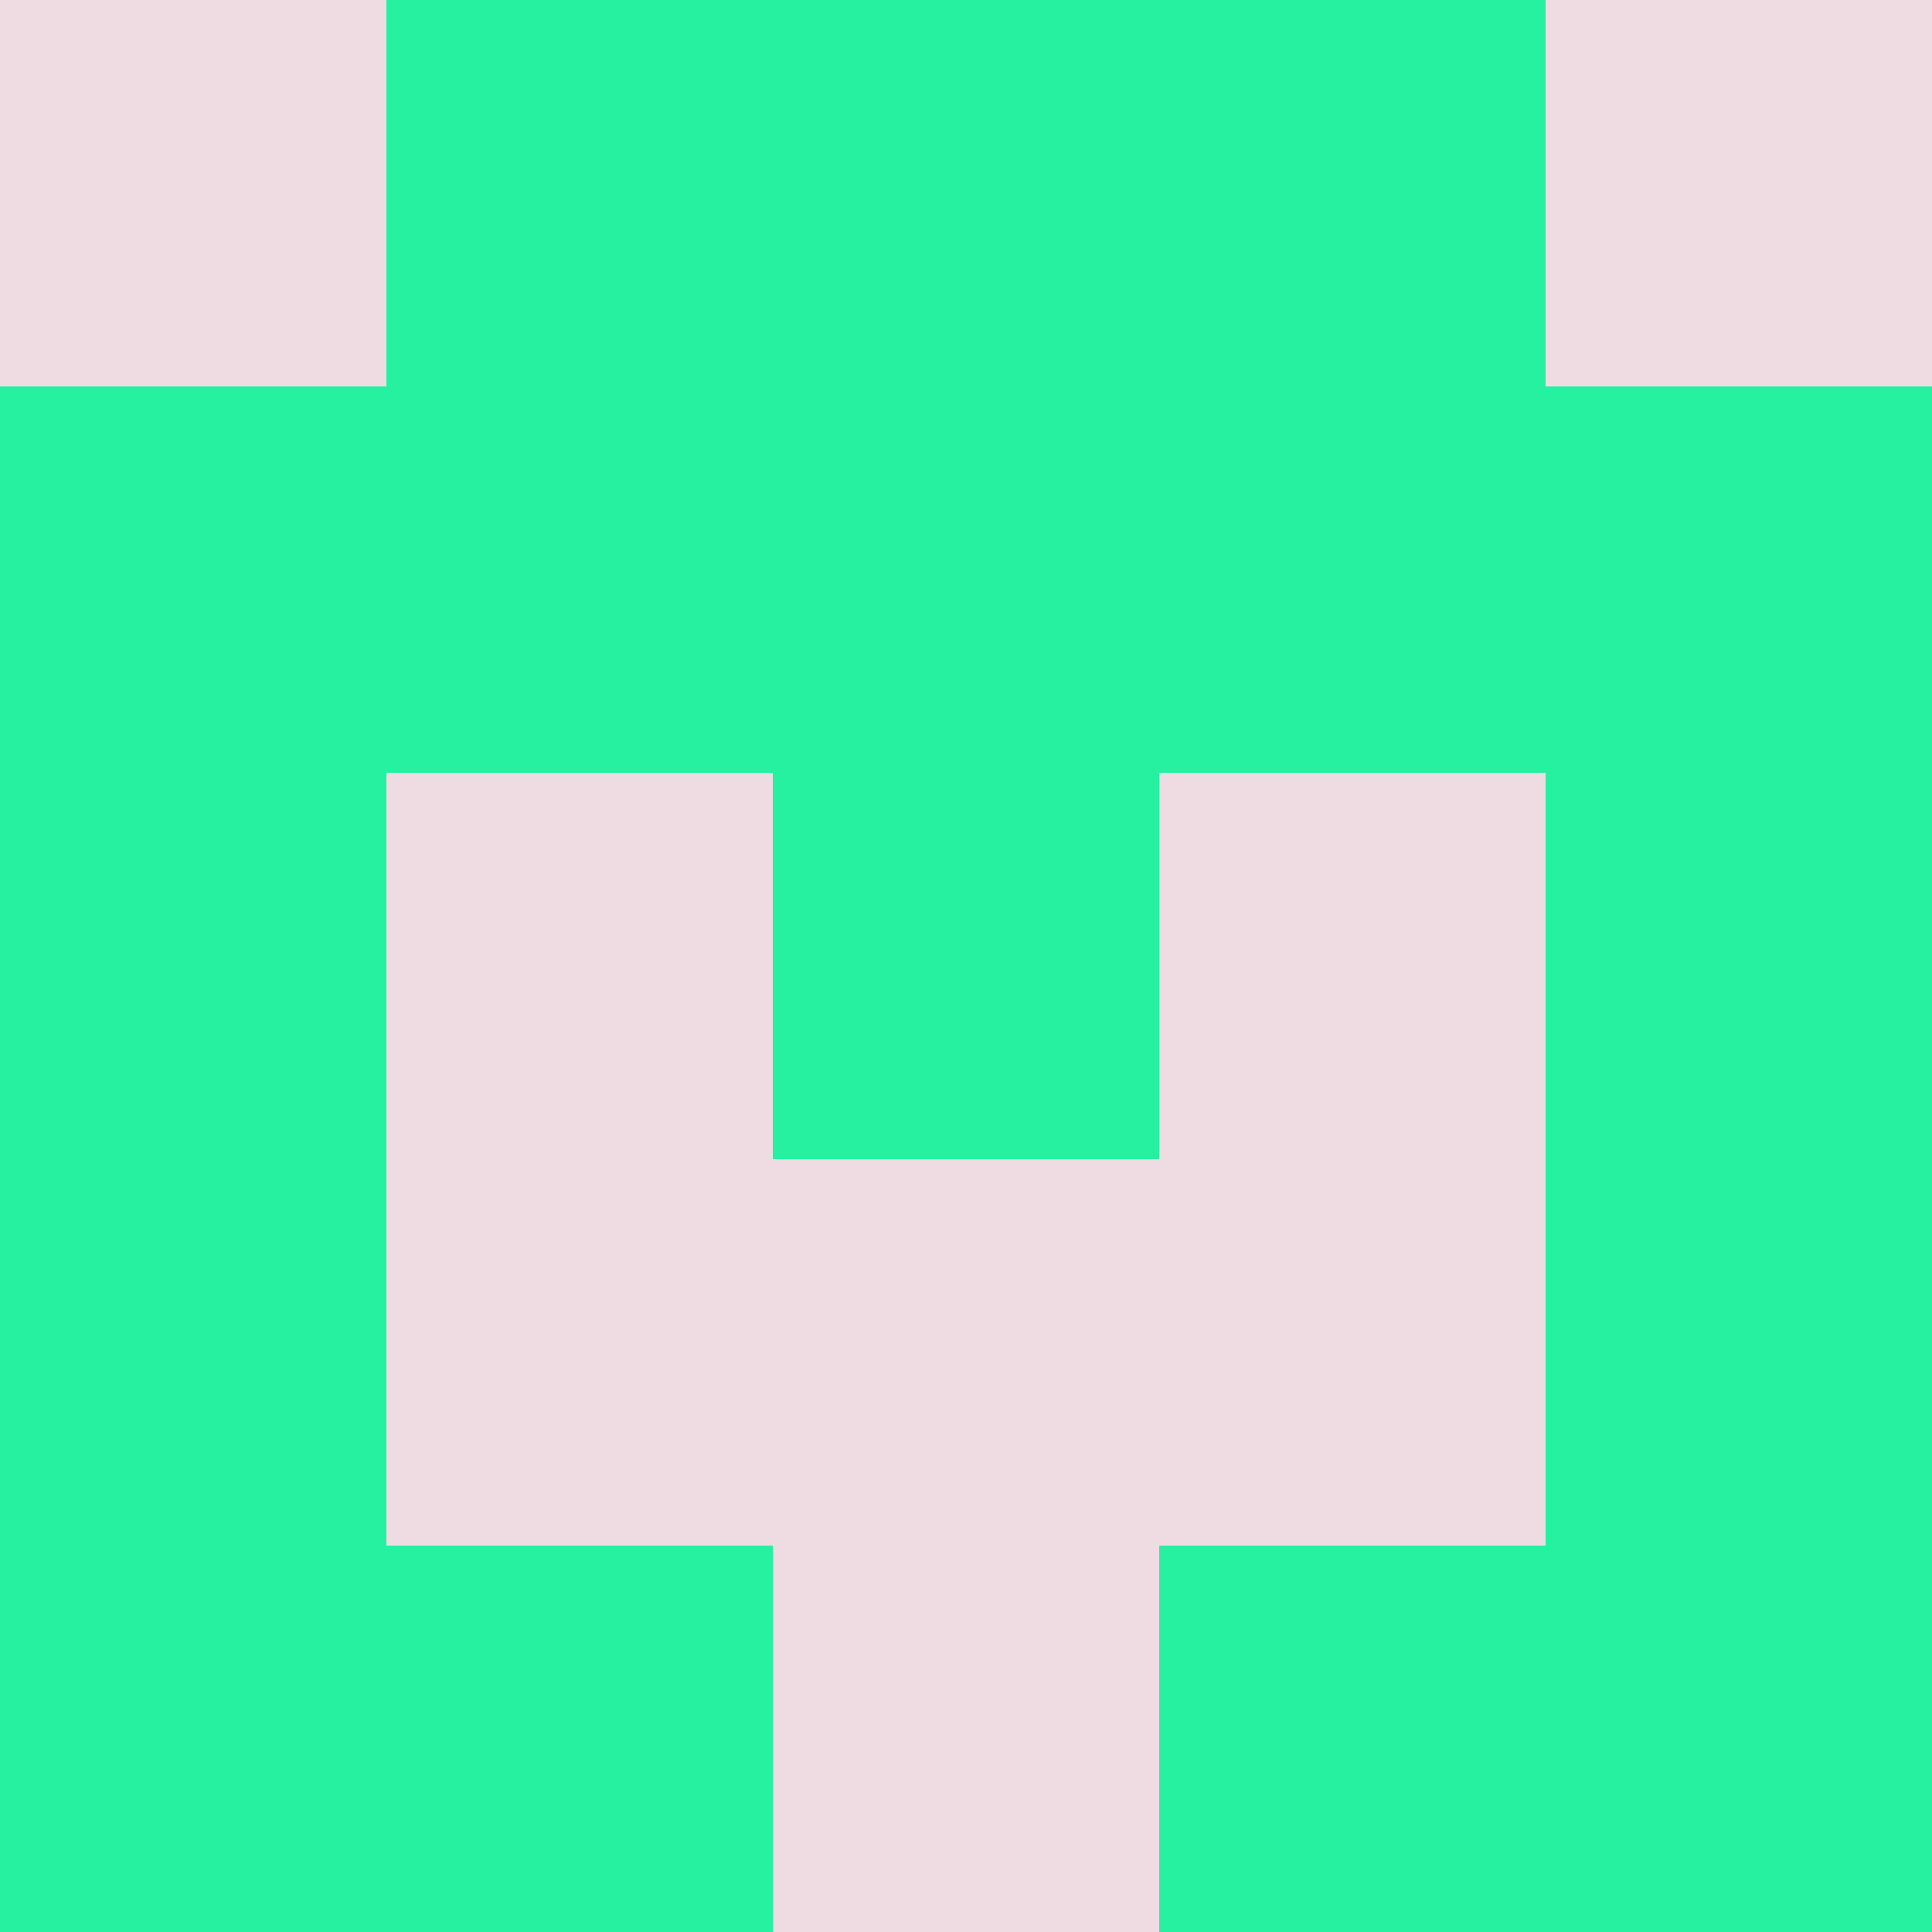
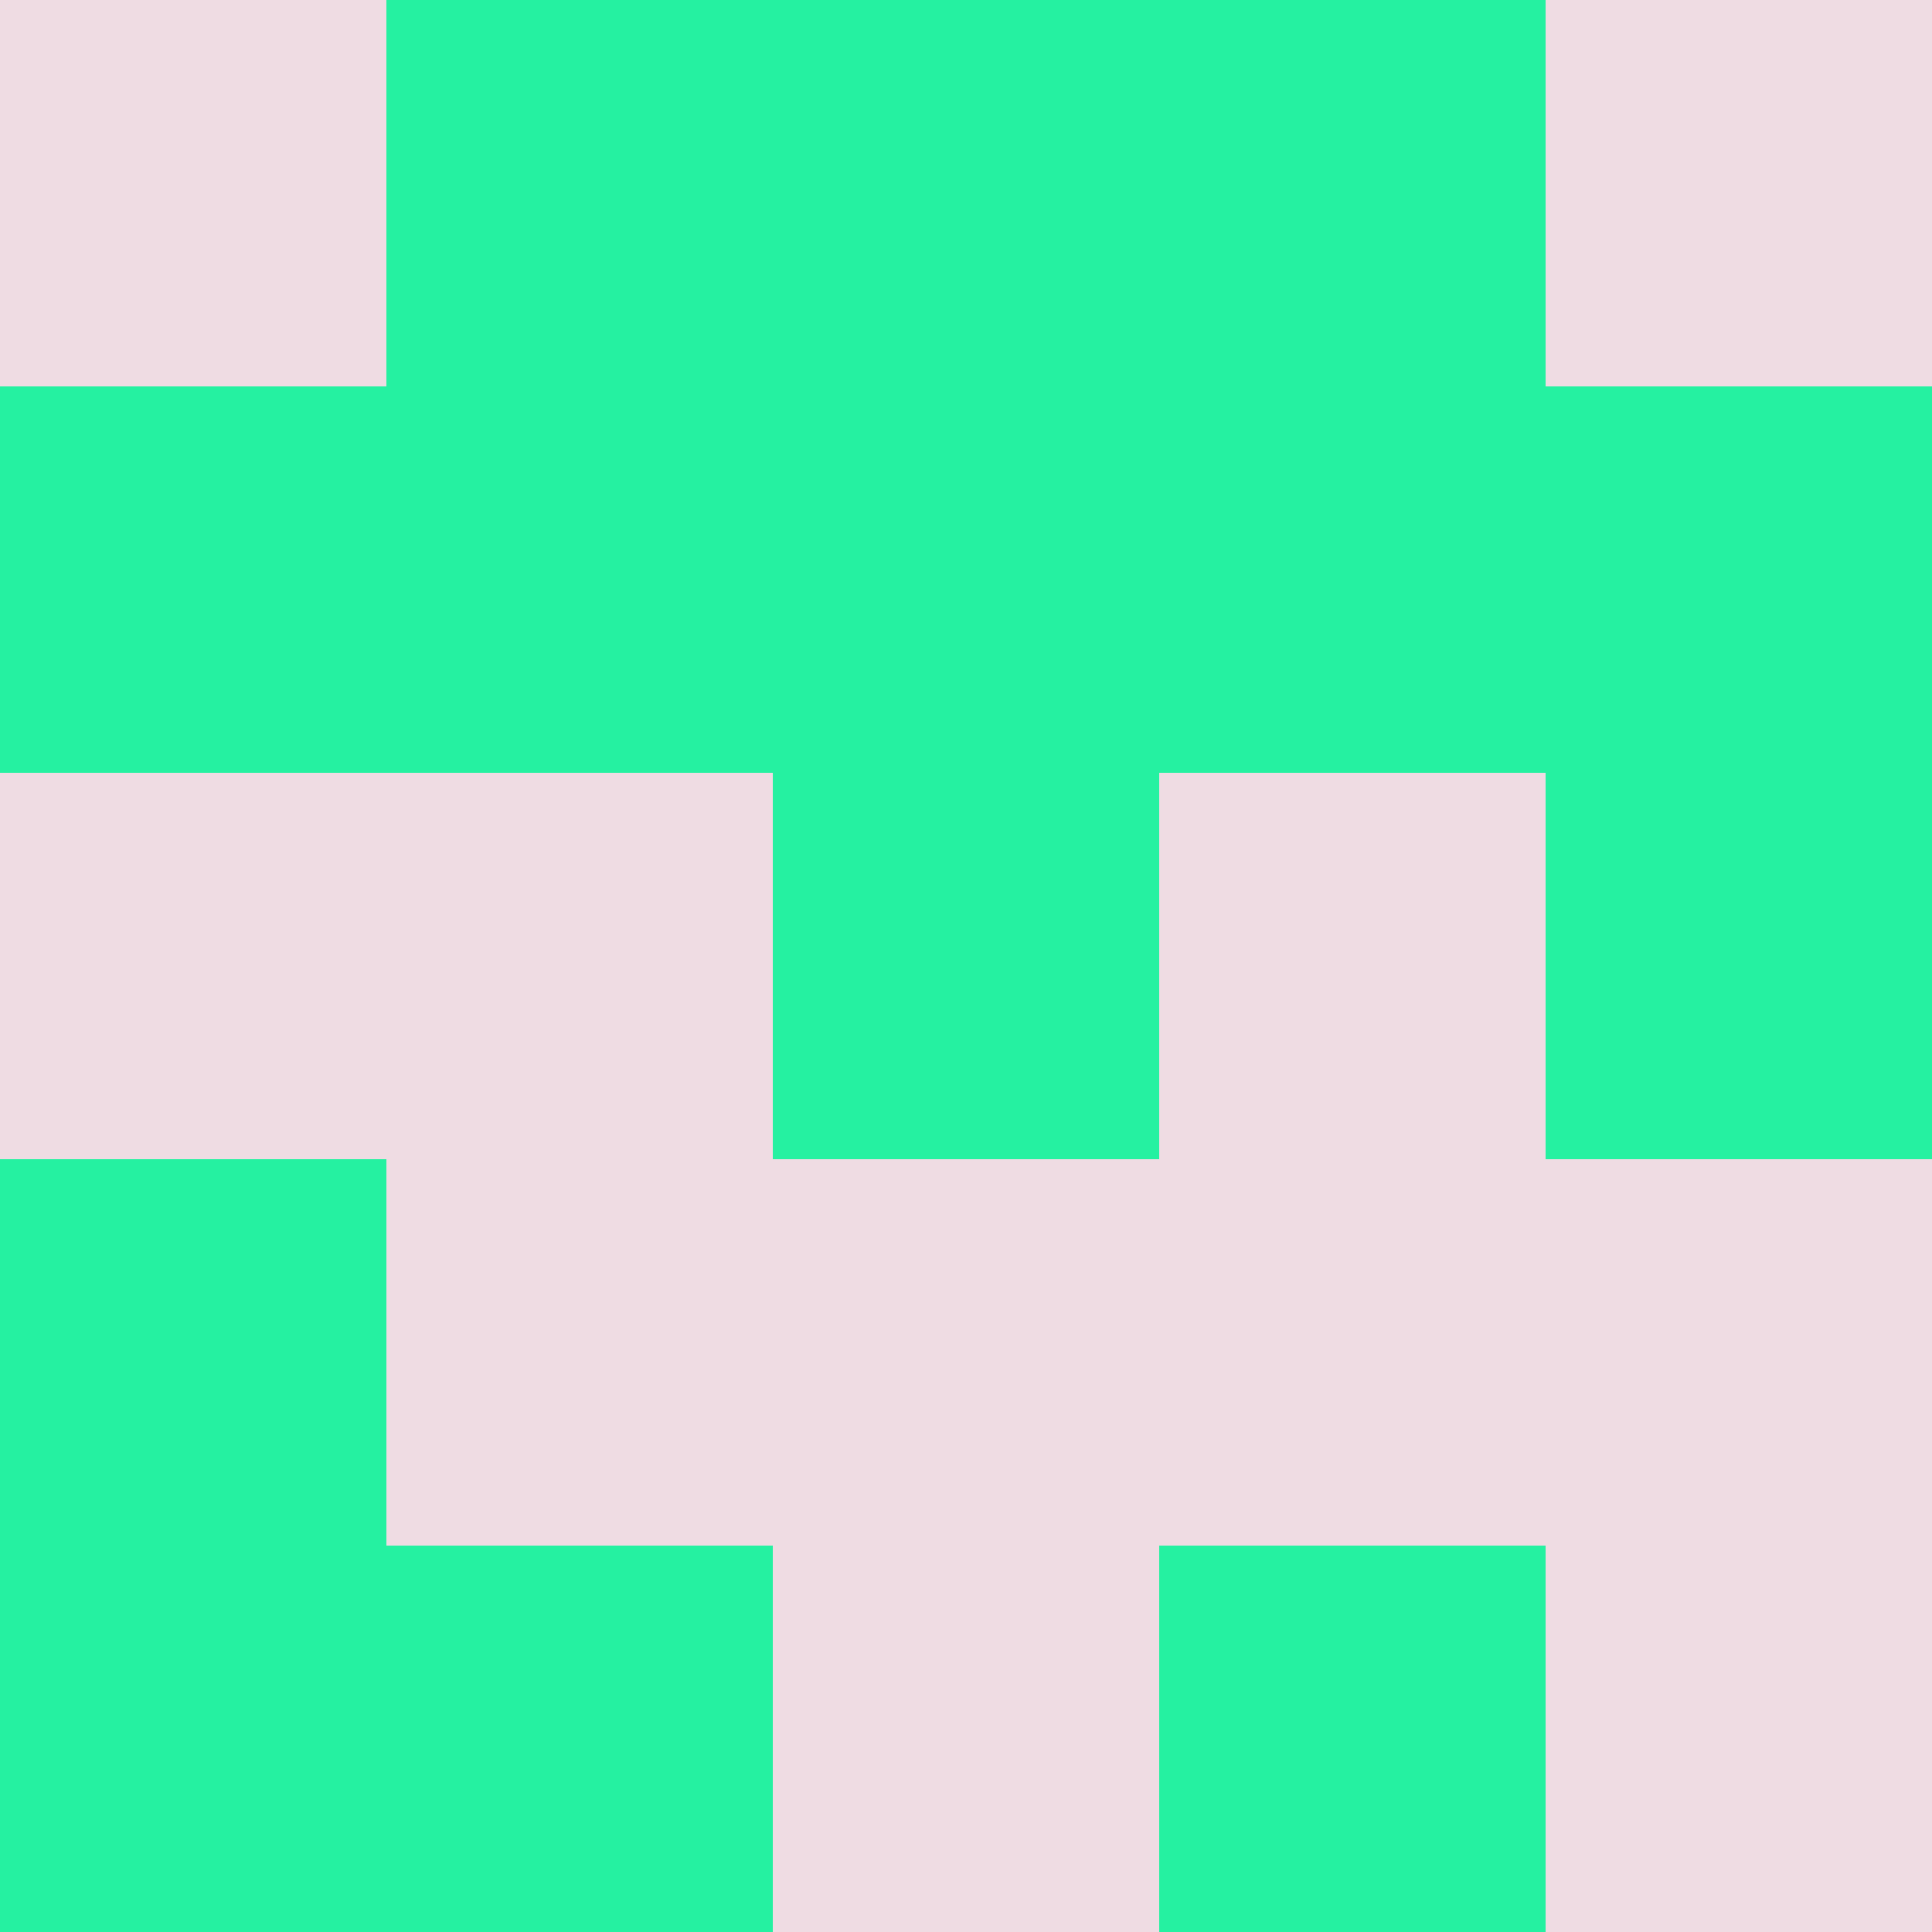
<svg xmlns="http://www.w3.org/2000/svg" viewBox="0 0 5 5" width="24" height="24">
  <rect width="5" height="5" fill="#efdce3" />
  <rect x="1" y="0" width="1" height="1" fill="#25f1a1" />
  <rect x="3" y="0" width="1" height="1" fill="#25f1a1" />
  <rect x="2" y="0" width="1" height="1" fill="#25f1a1" />
  <rect x="0" y="1" width="1" height="1" fill="#25f1a1" />
  <rect x="4" y="1" width="1" height="1" fill="#25f1a1" />
  <rect x="1" y="1" width="1" height="1" fill="#25f1a1" />
  <rect x="3" y="1" width="1" height="1" fill="#25f1a1" />
  <rect x="2" y="1" width="1" height="1" fill="#25f1a1" />
-   <rect x="0" y="2" width="1" height="1" fill="#25f1a1" />
  <rect x="4" y="2" width="1" height="1" fill="#25f1a1" />
  <rect x="2" y="2" width="1" height="1" fill="#25f1a1" />
  <rect x="0" y="3" width="1" height="1" fill="#25f1a1" />
-   <rect x="4" y="3" width="1" height="1" fill="#25f1a1" />
  <rect x="0" y="4" width="1" height="1" fill="#25f1a1" />
-   <rect x="4" y="4" width="1" height="1" fill="#25f1a1" />
  <rect x="1" y="4" width="1" height="1" fill="#25f1a1" />
  <rect x="3" y="4" width="1" height="1" fill="#25f1a1" />
</svg>